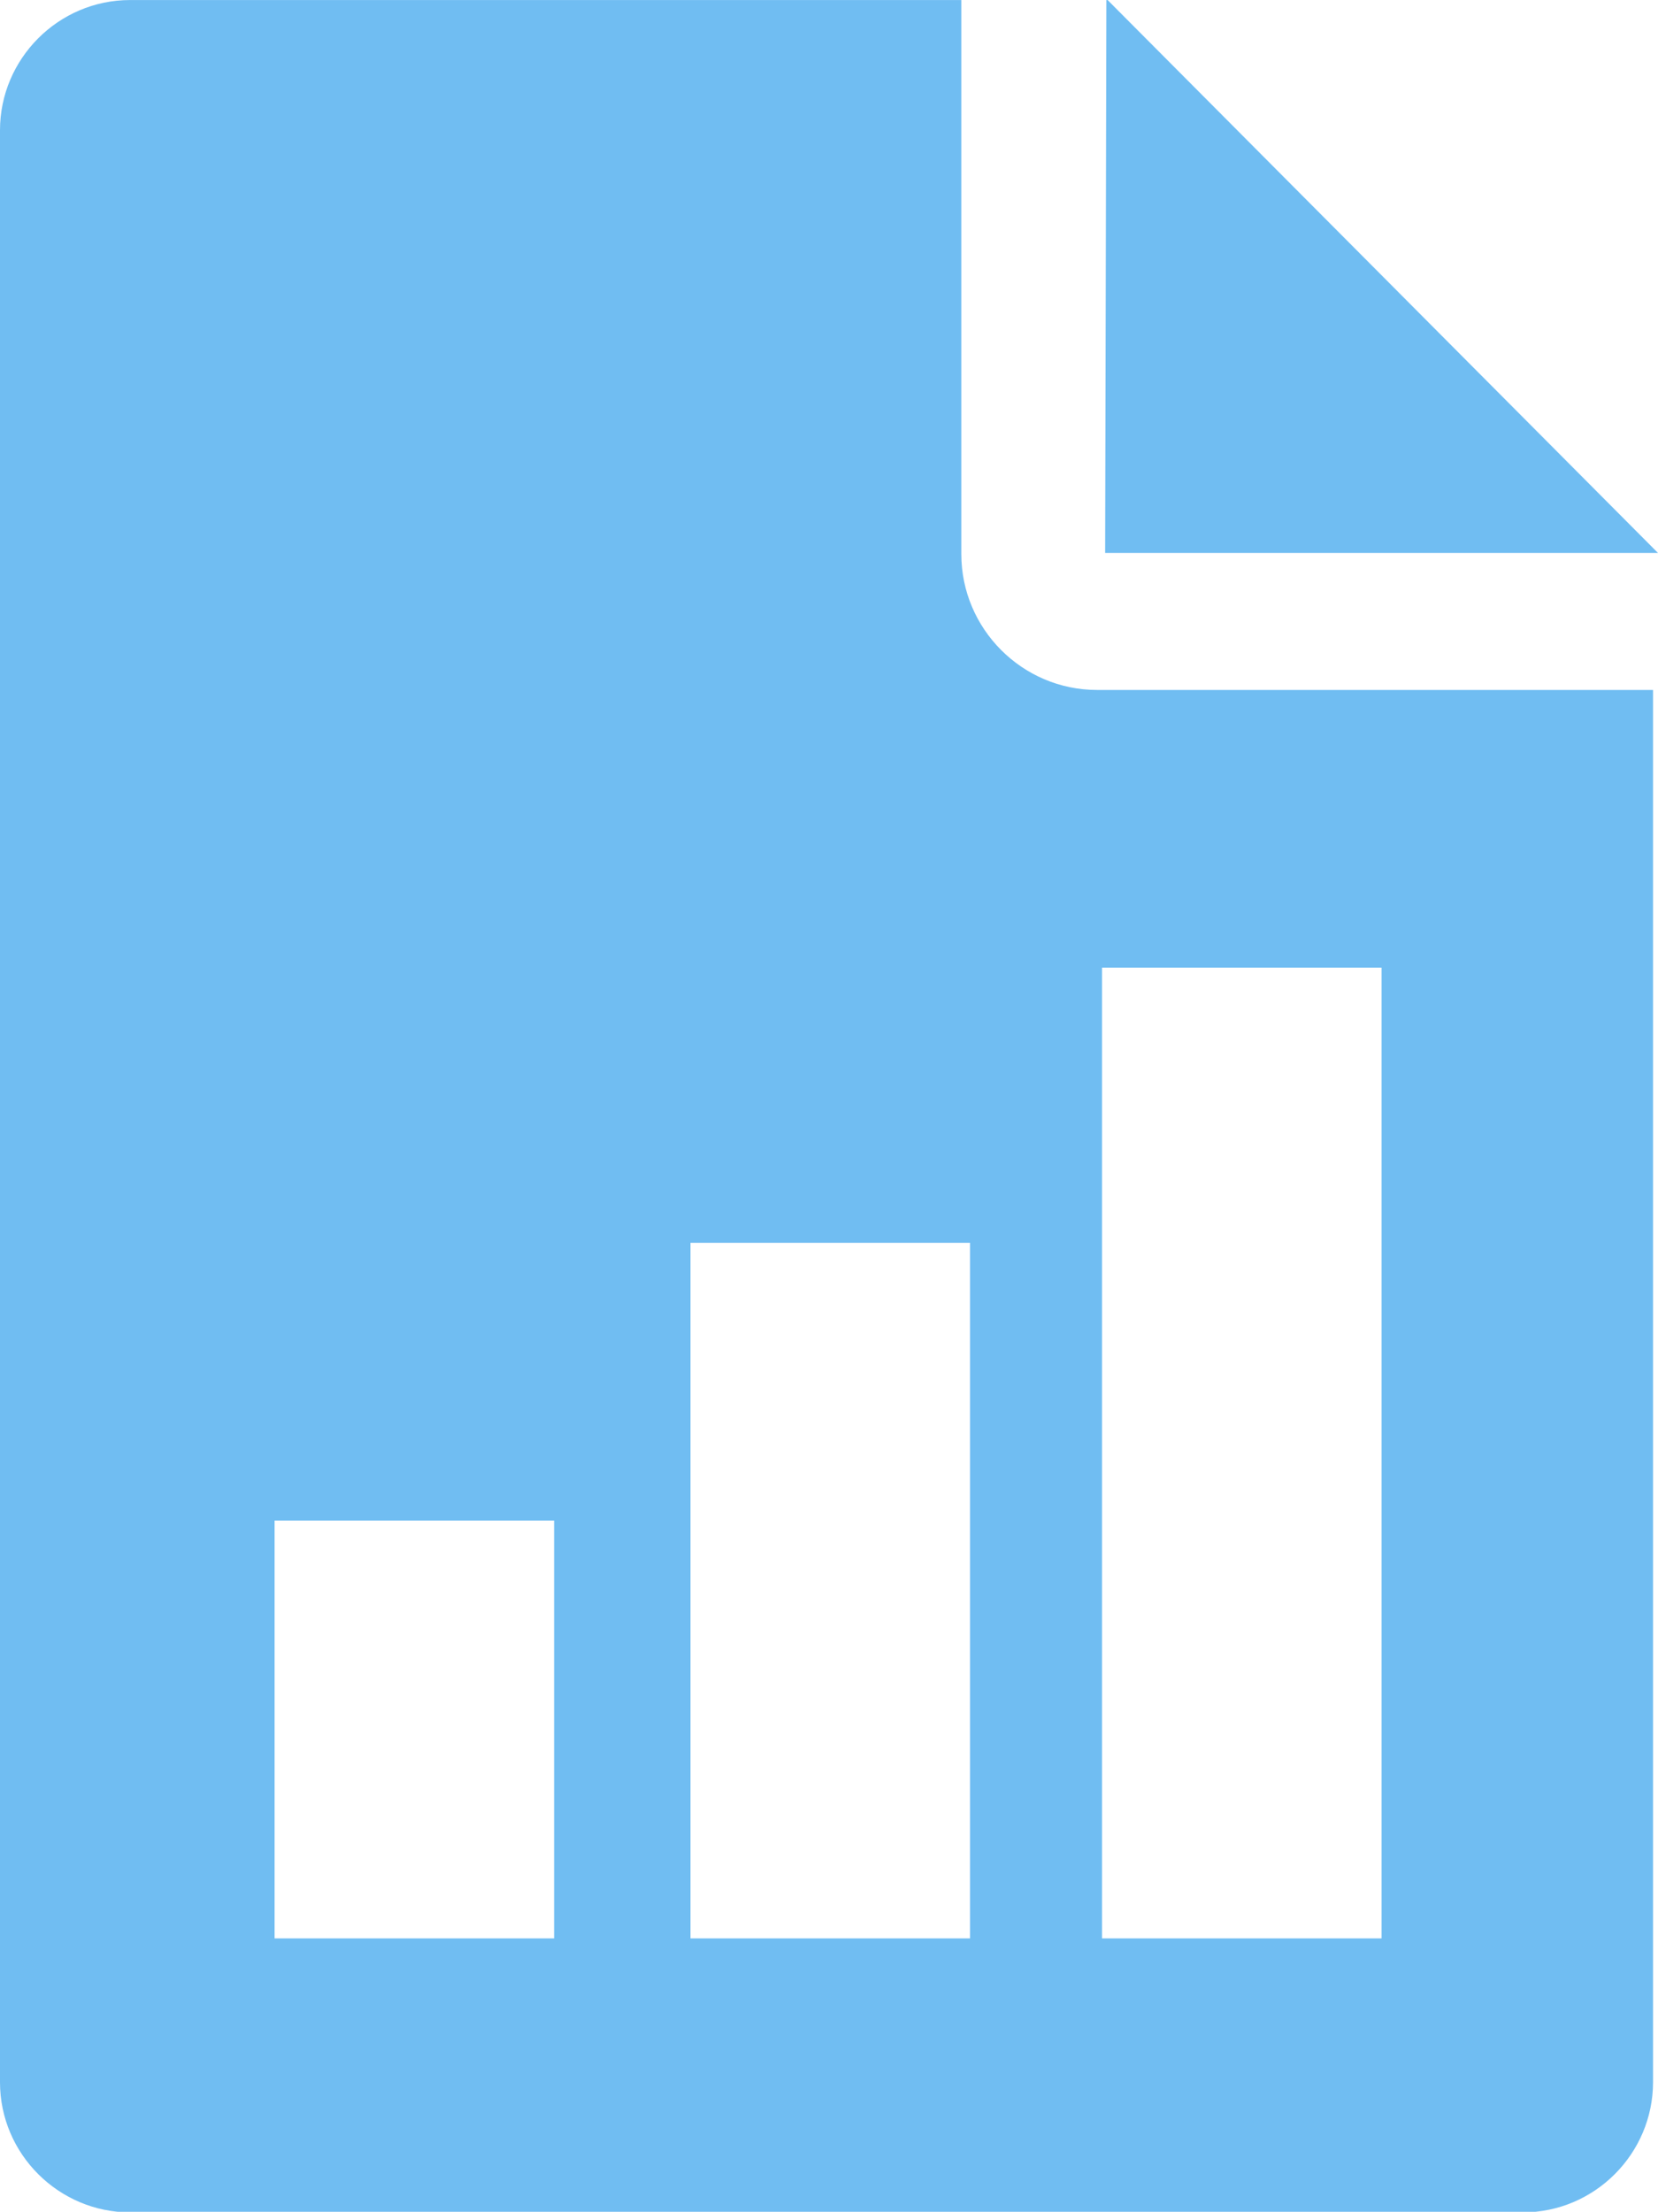
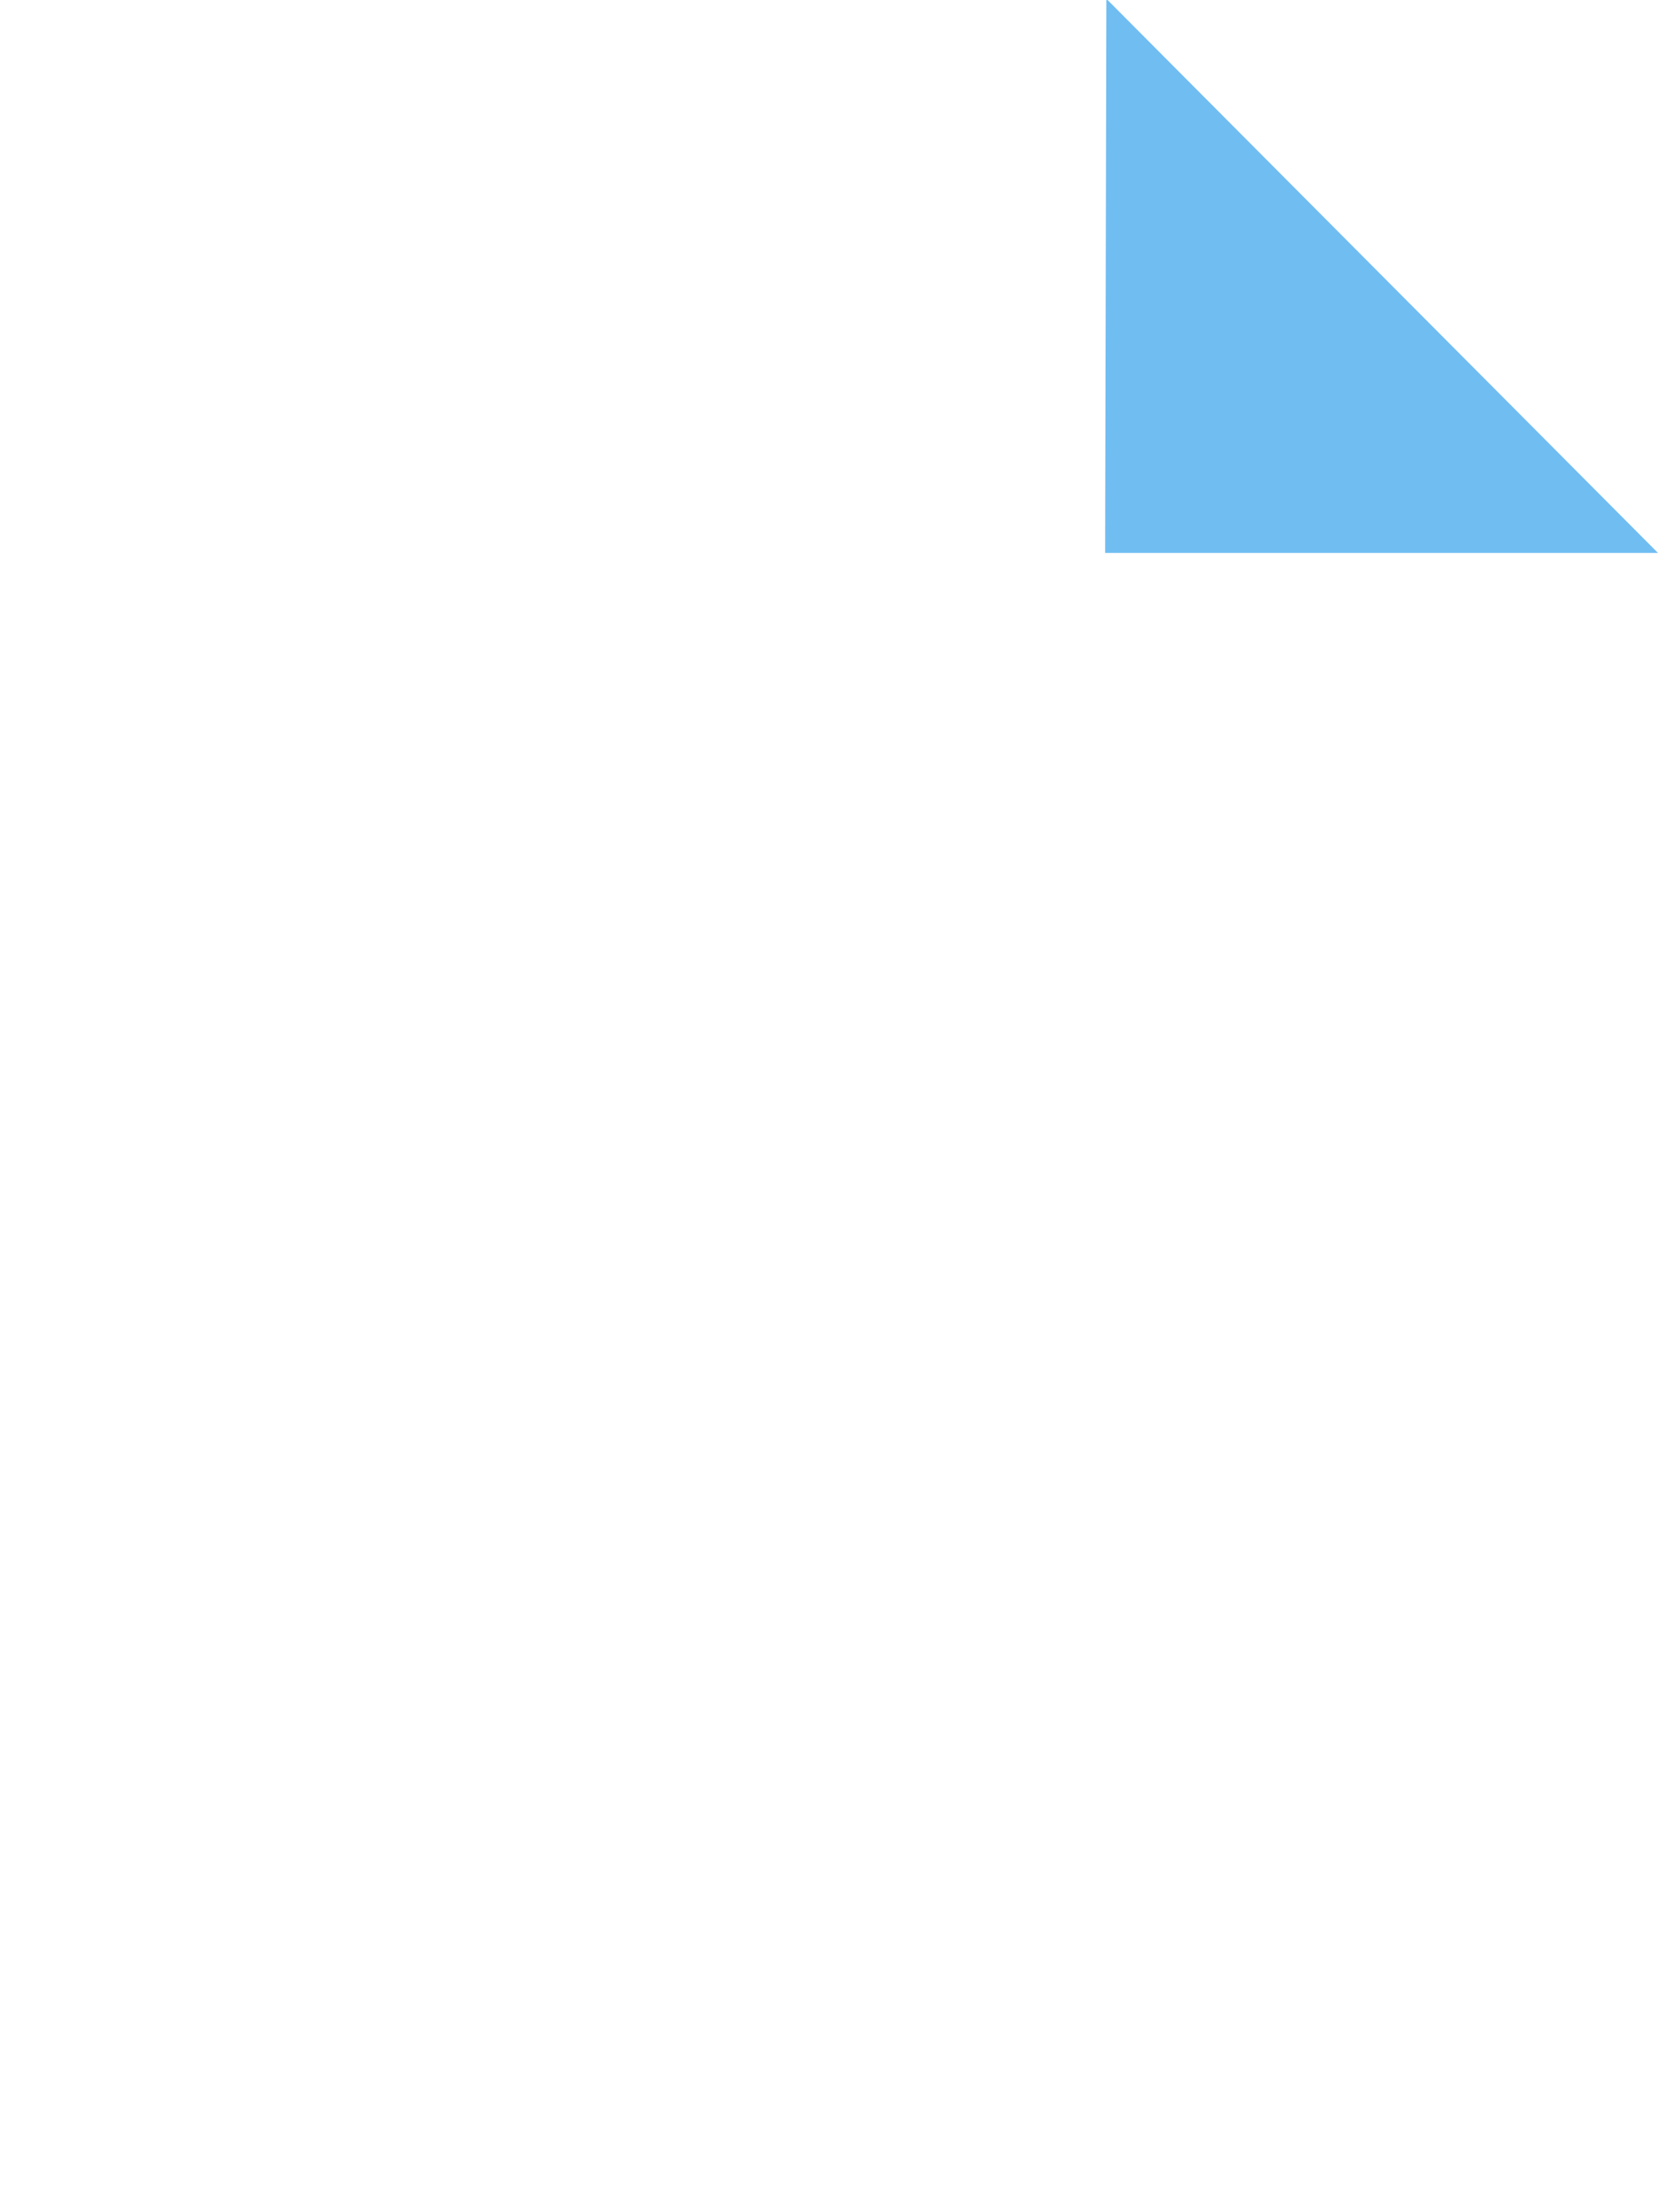
<svg xmlns="http://www.w3.org/2000/svg" xml:space="preserve" width="24.674mm" height="32.912mm" version="1.1" style="shape-rendering:geometricPrecision; text-rendering:geometricPrecision; image-rendering:optimizeQuality; fill-rule:evenodd; clip-rule:evenodd" viewBox="0 0 26.75 35.68">
  <defs>
    <style type="text/css"> .fil0 {fill:#70BDF2} </style>
  </defs>
  <g id="Слой_x0020_1">
    <g id="_2667674978608">
      <polygon class="fil0" points="17.83,8.92 26.75,8.92 17.87,0 17.85,0 " />
-       <path class="fil0" d="M2.1 0l13.41 0 0 8.94c0,1.2 0.98,2.19 2.19,2.19l8.97 0 0 22.46c0,1.15 -0.94,2.1 -2.1,2.1l-22.47 0c-1.15,0 -2.1,-0.94 -2.1,-2.1l0 -31.49c0,-1.15 0.94,-2.1 2.1,-2.1zm2.33 24.53l4.51 0 0 6.74 -4.51 0 0 -6.74zm6.71 -4.48l4.51 0 0 11.22 -4.51 0 0 -11.22zm6.64 -4.44l4.51 0 0 15.66 -4.51 0 0 -15.66z" />
    </g>
  </g>
</svg>